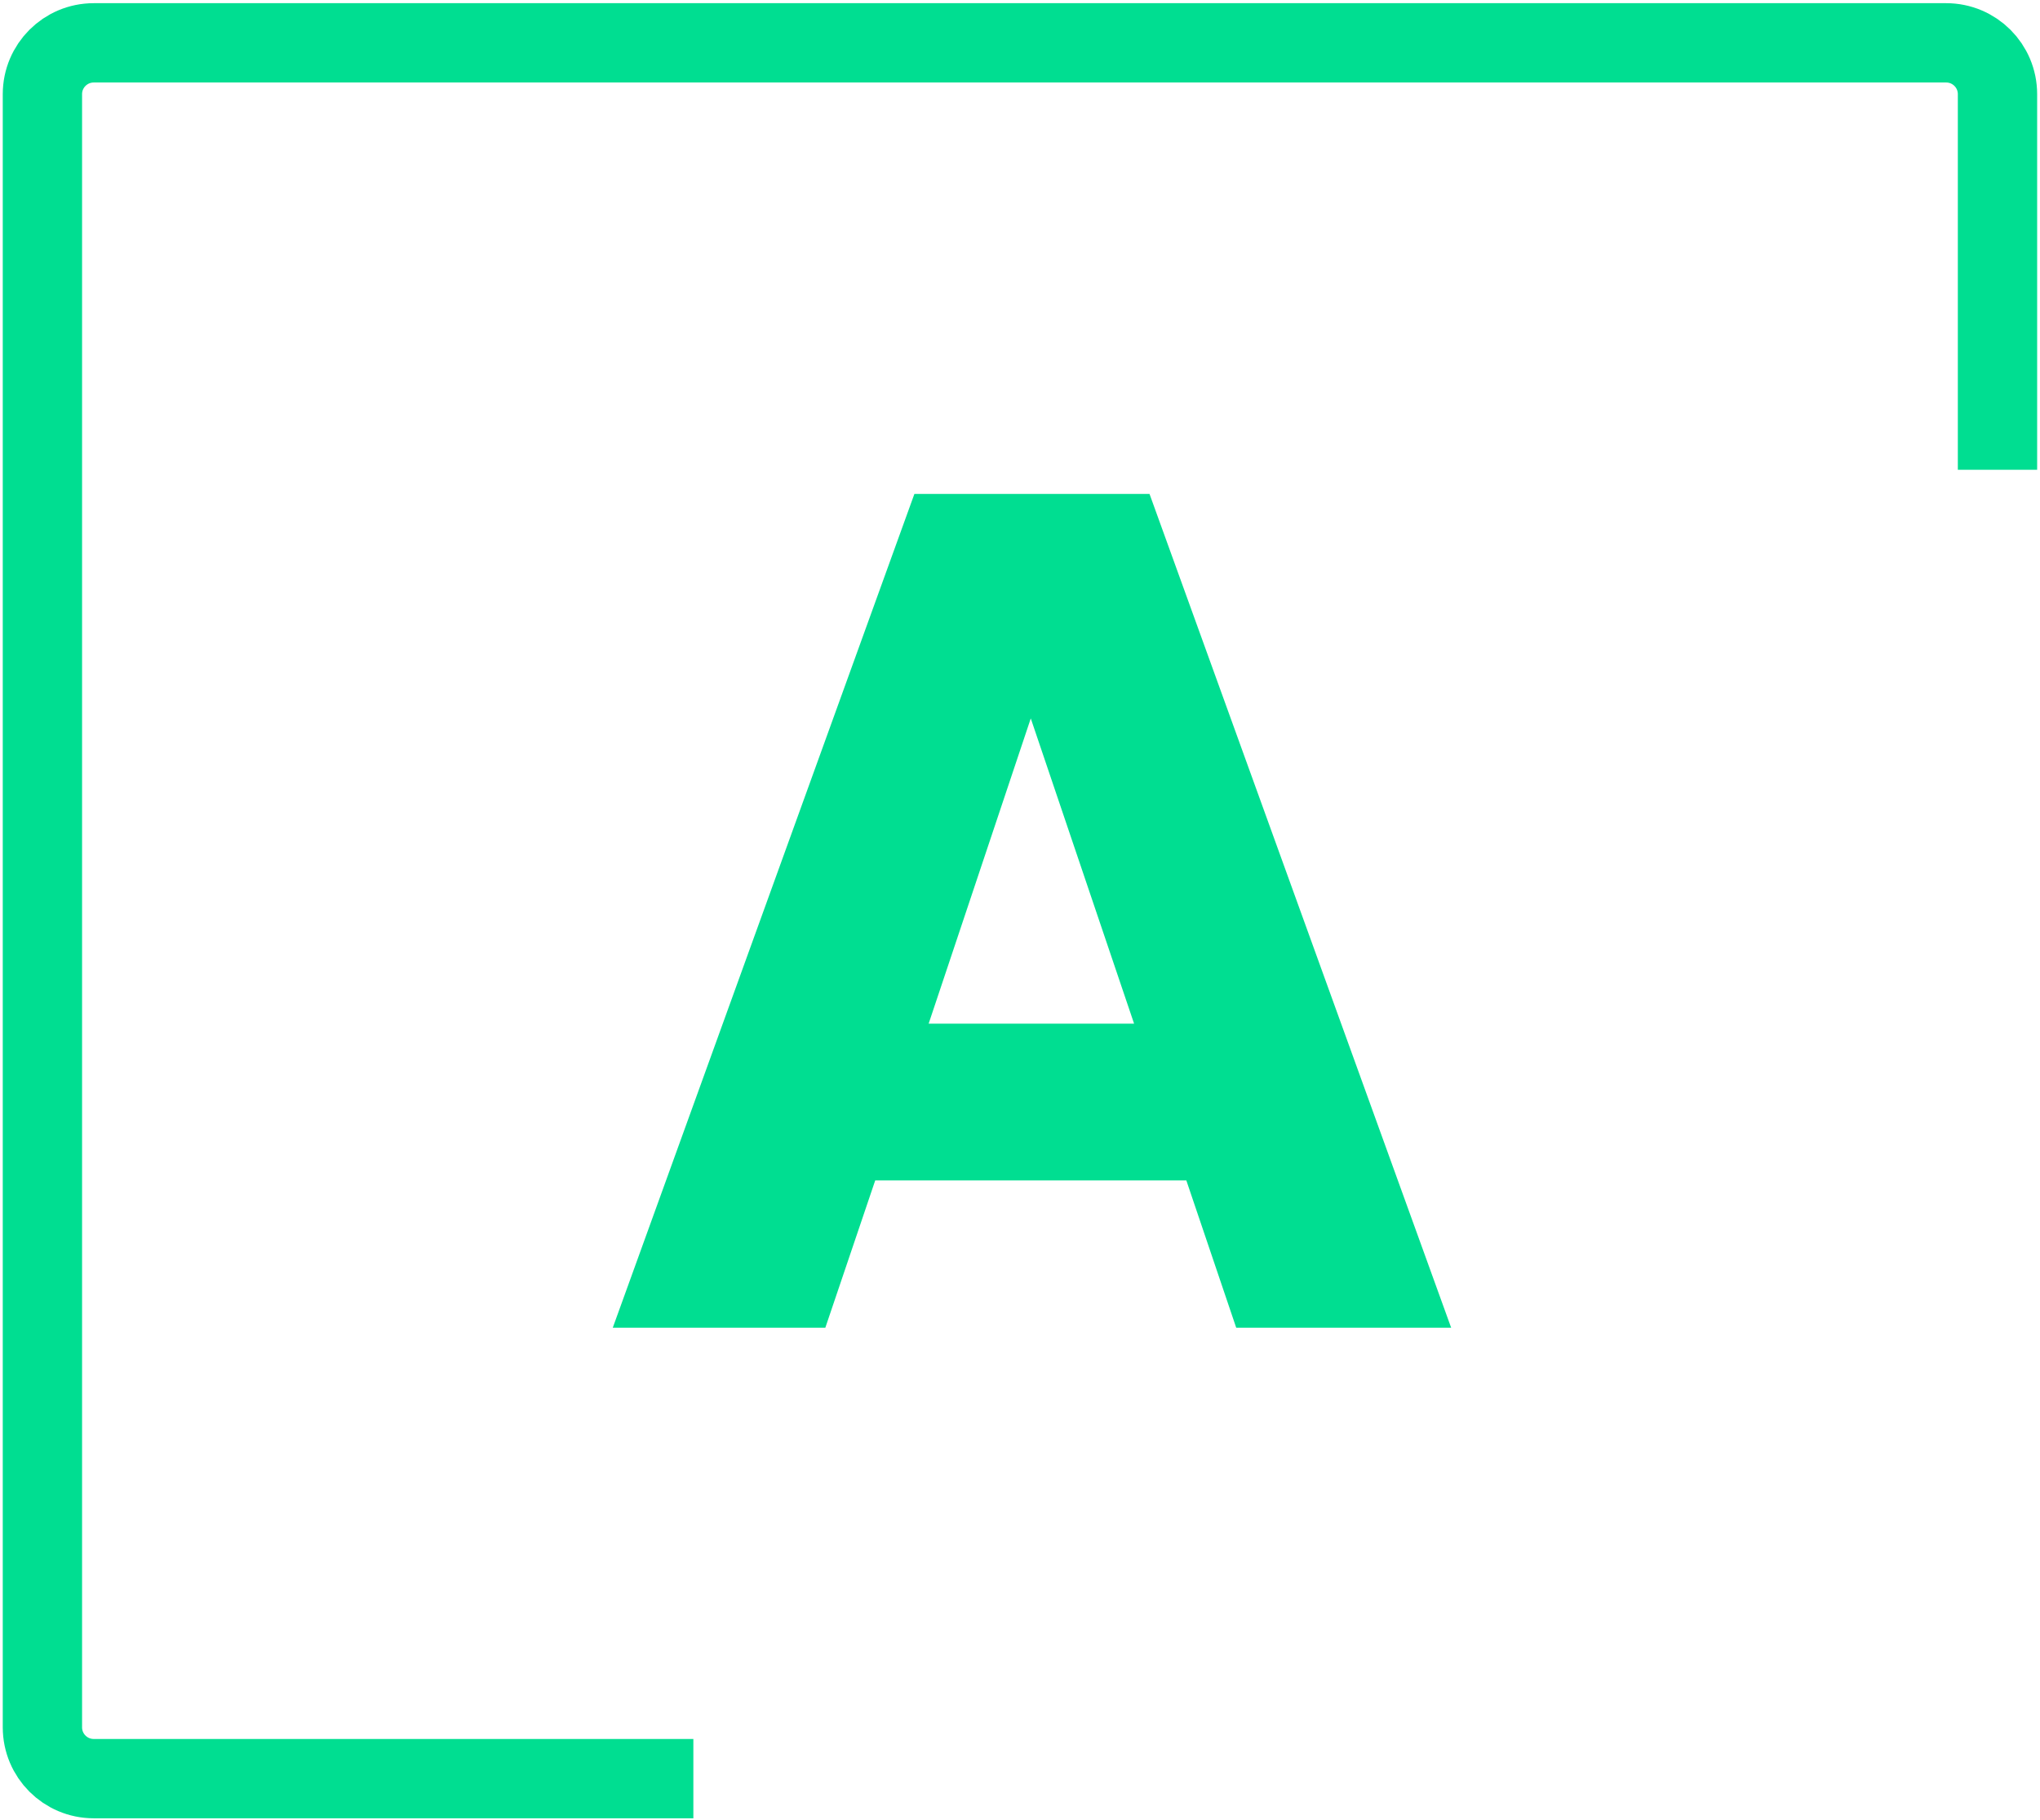
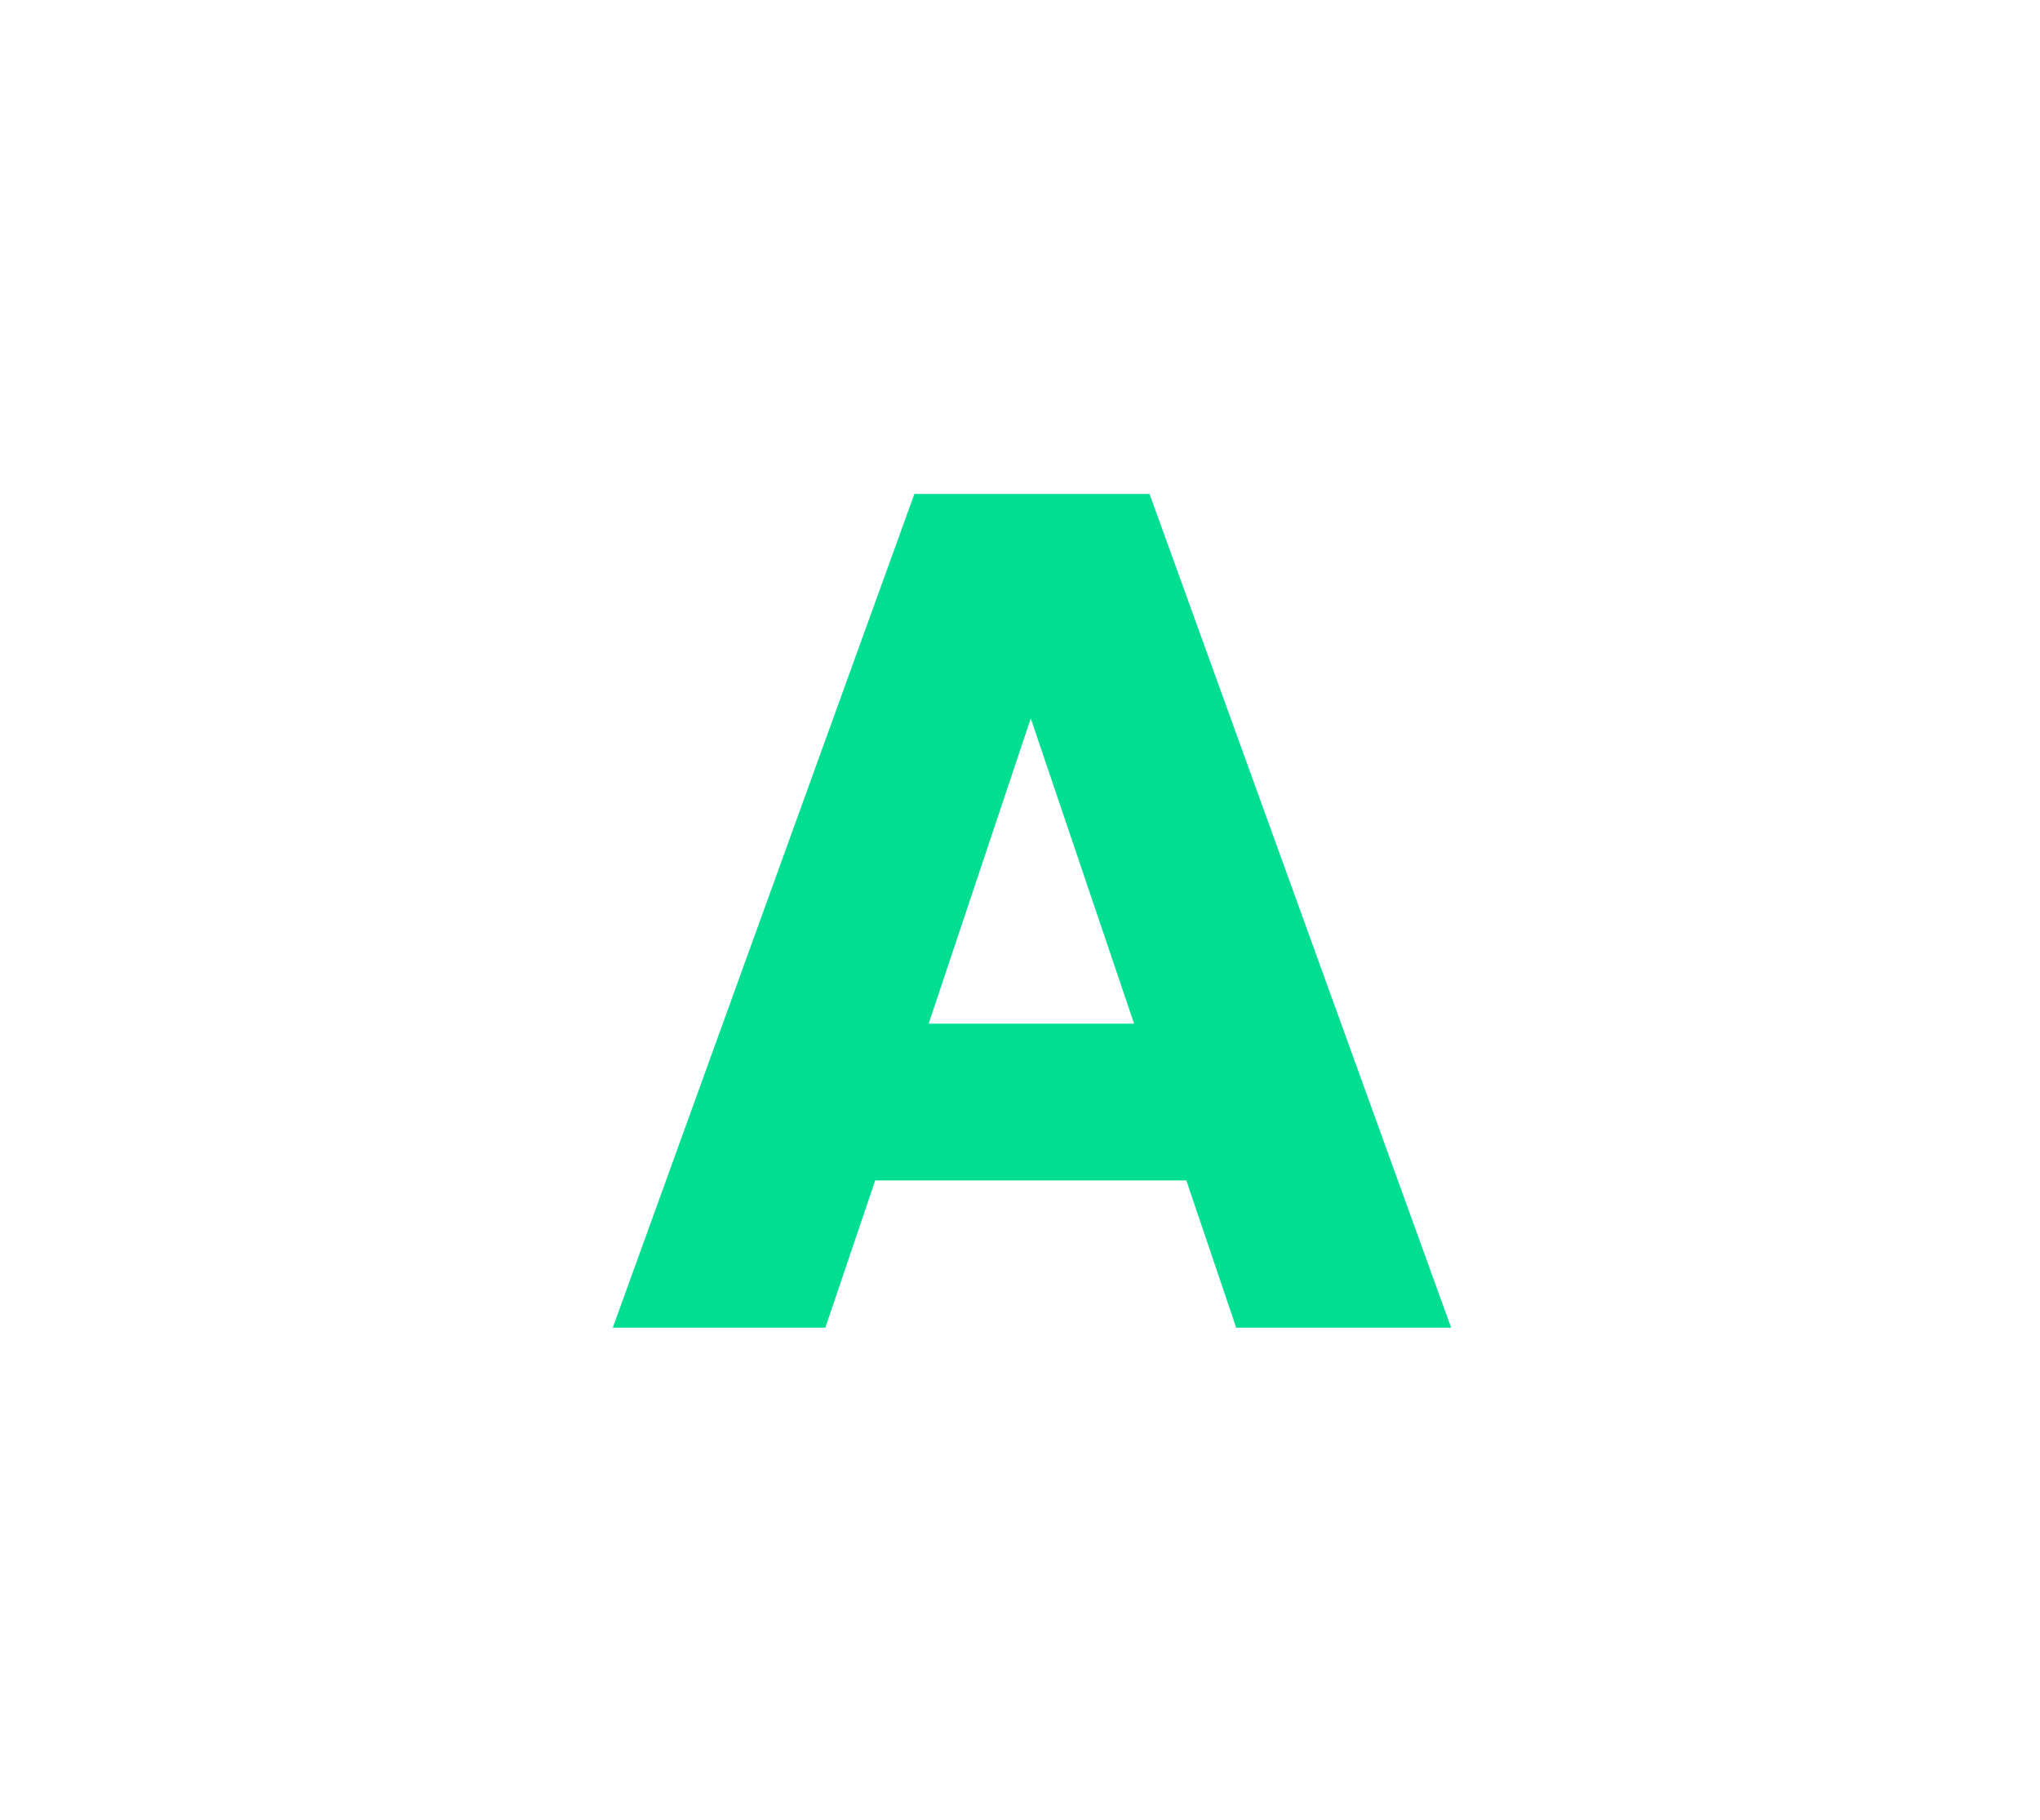
<svg xmlns="http://www.w3.org/2000/svg" width="481" height="429" viewBox="0 0 481 429" fill="none">
  <path d="M279.72 278.28H206.36L194.6 313H144.48L215.6 116.44H271.04L342.16 313H291.48L279.72 278.28ZM267.4 241.32L243.04 169.36L218.96 241.32H267.4Z" fill="#00DE91" />
-   <path d="M163.484 419.3H22.1C15.417 419.3 10 413.883 10 407.2V22.2C10 15.517 15.417 10.1 22.1 10.1H401.324H458.877C465.56 10.1 470.977 15.517 470.977 22.2L470.977 110.75" stroke="#00DE91" stroke-width="18.7" stroke-miterlimit="1.682" />
</svg>